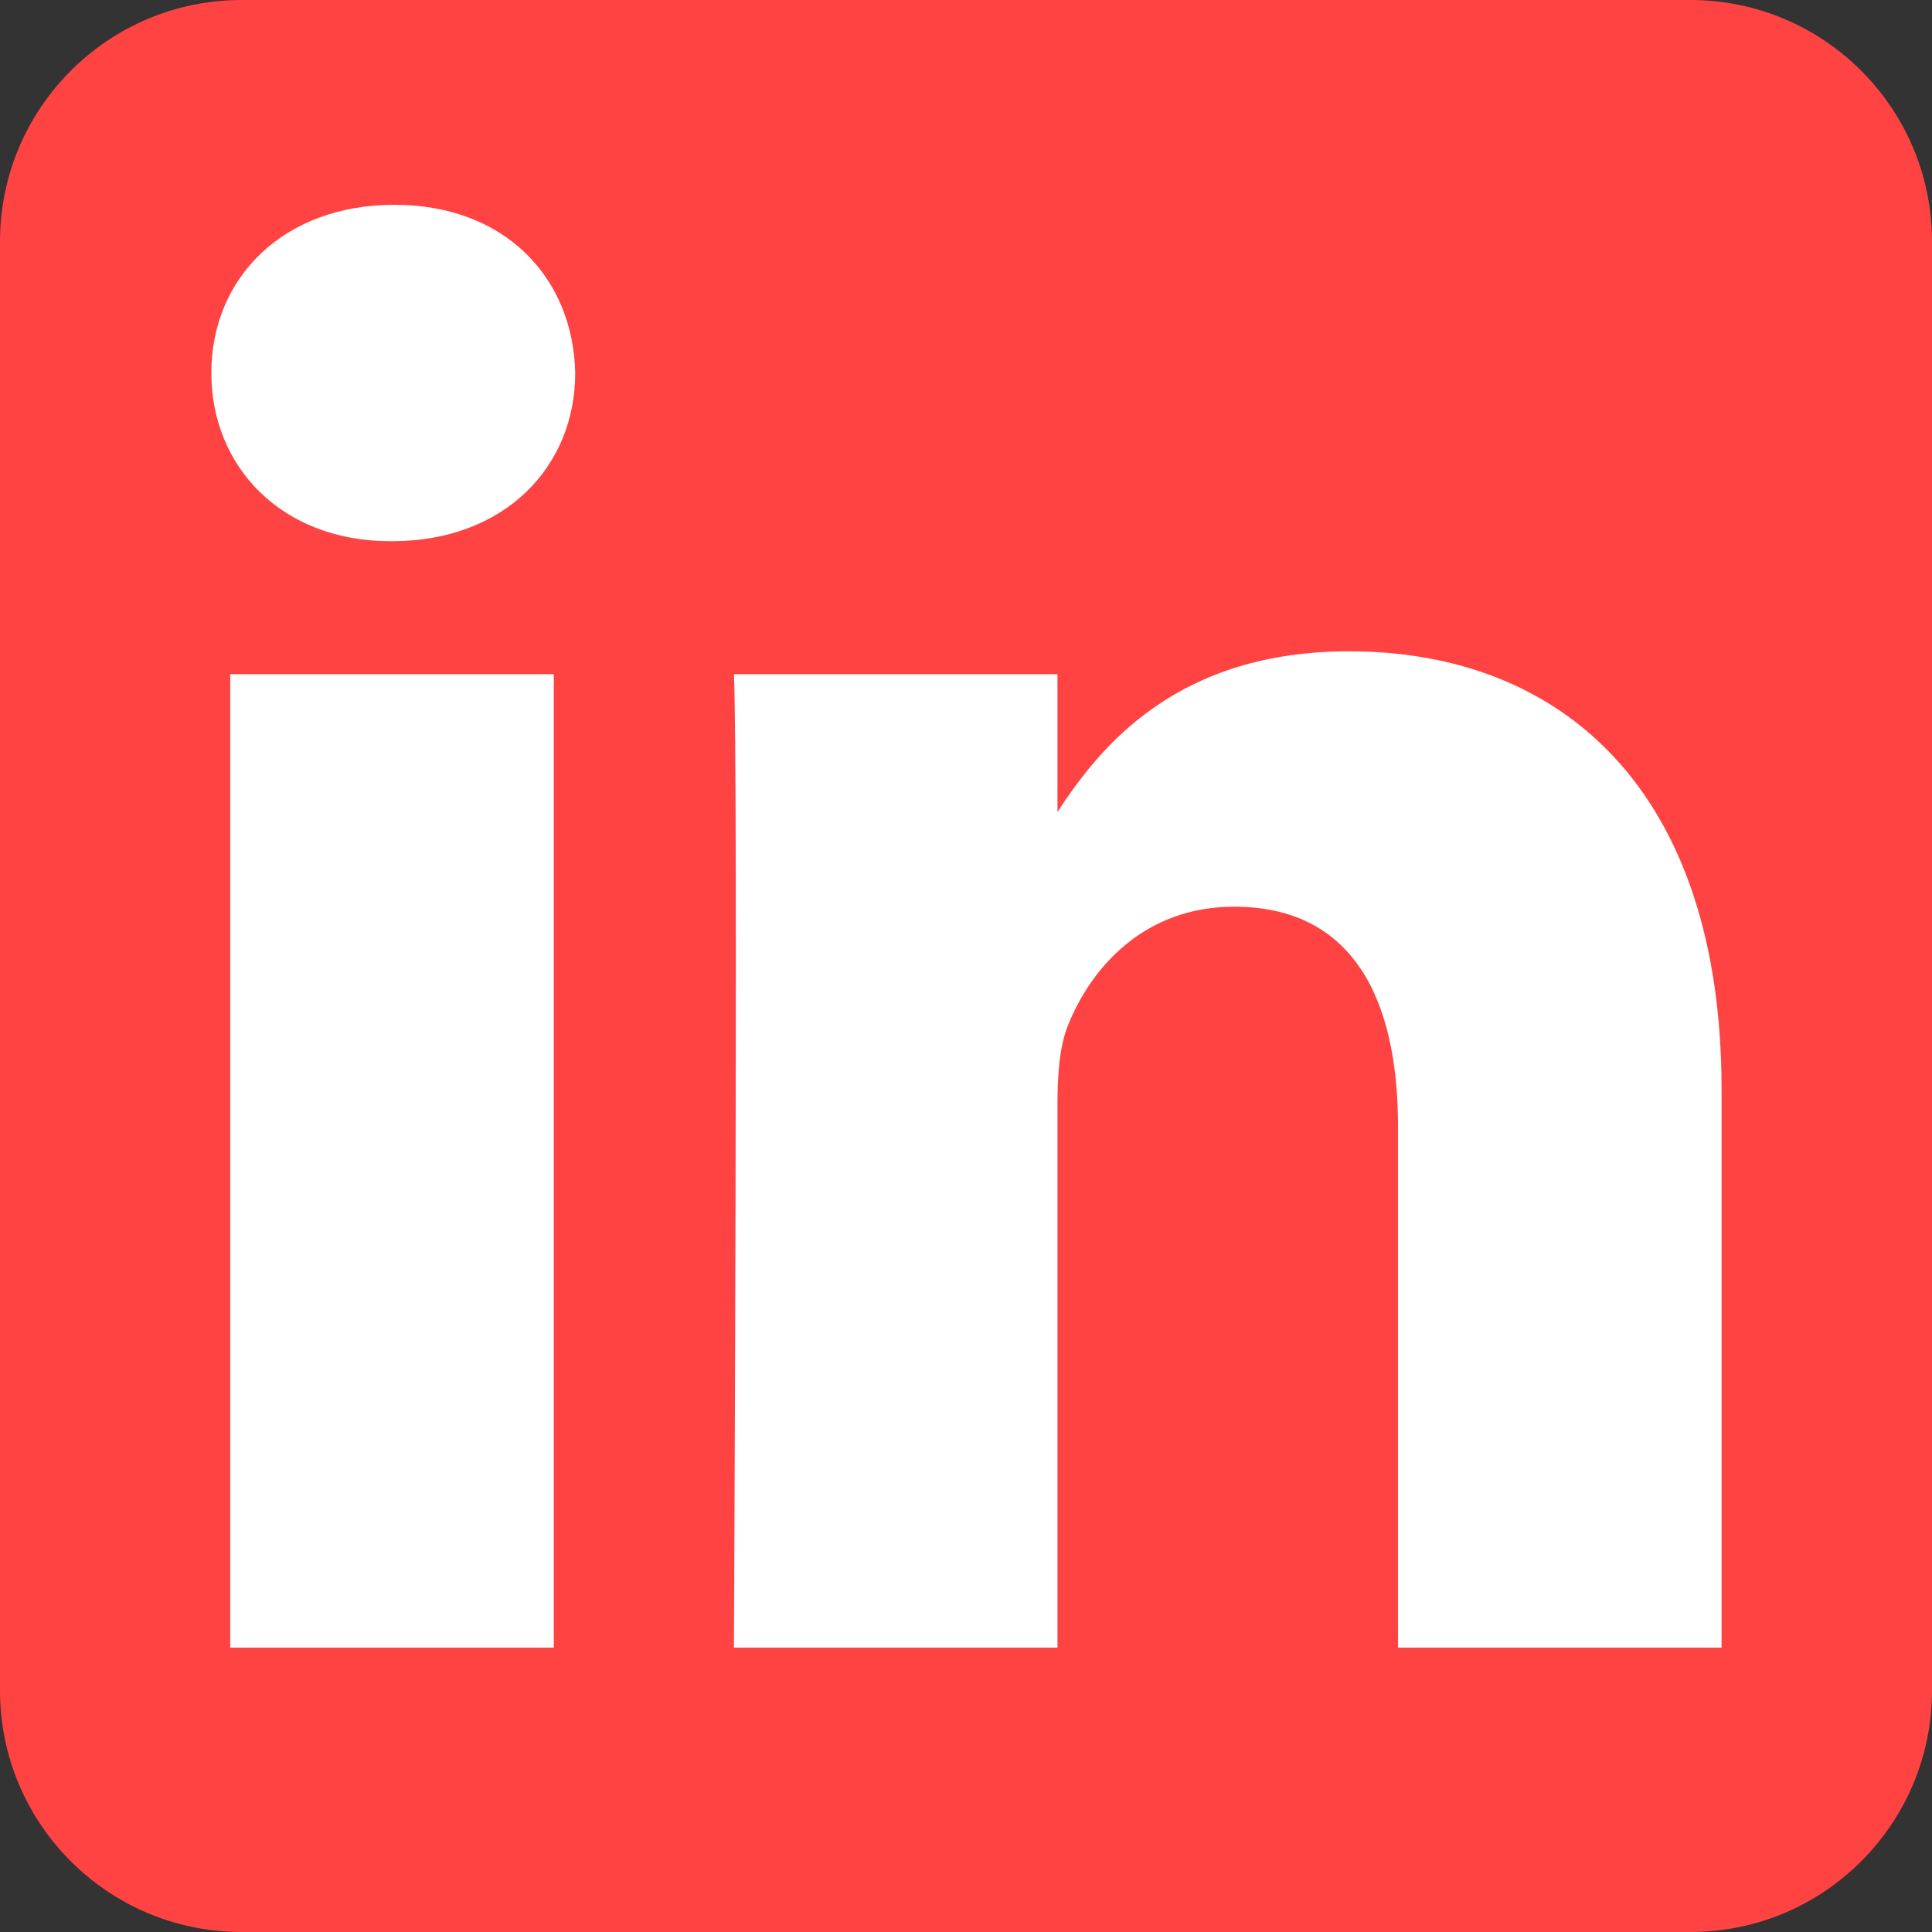
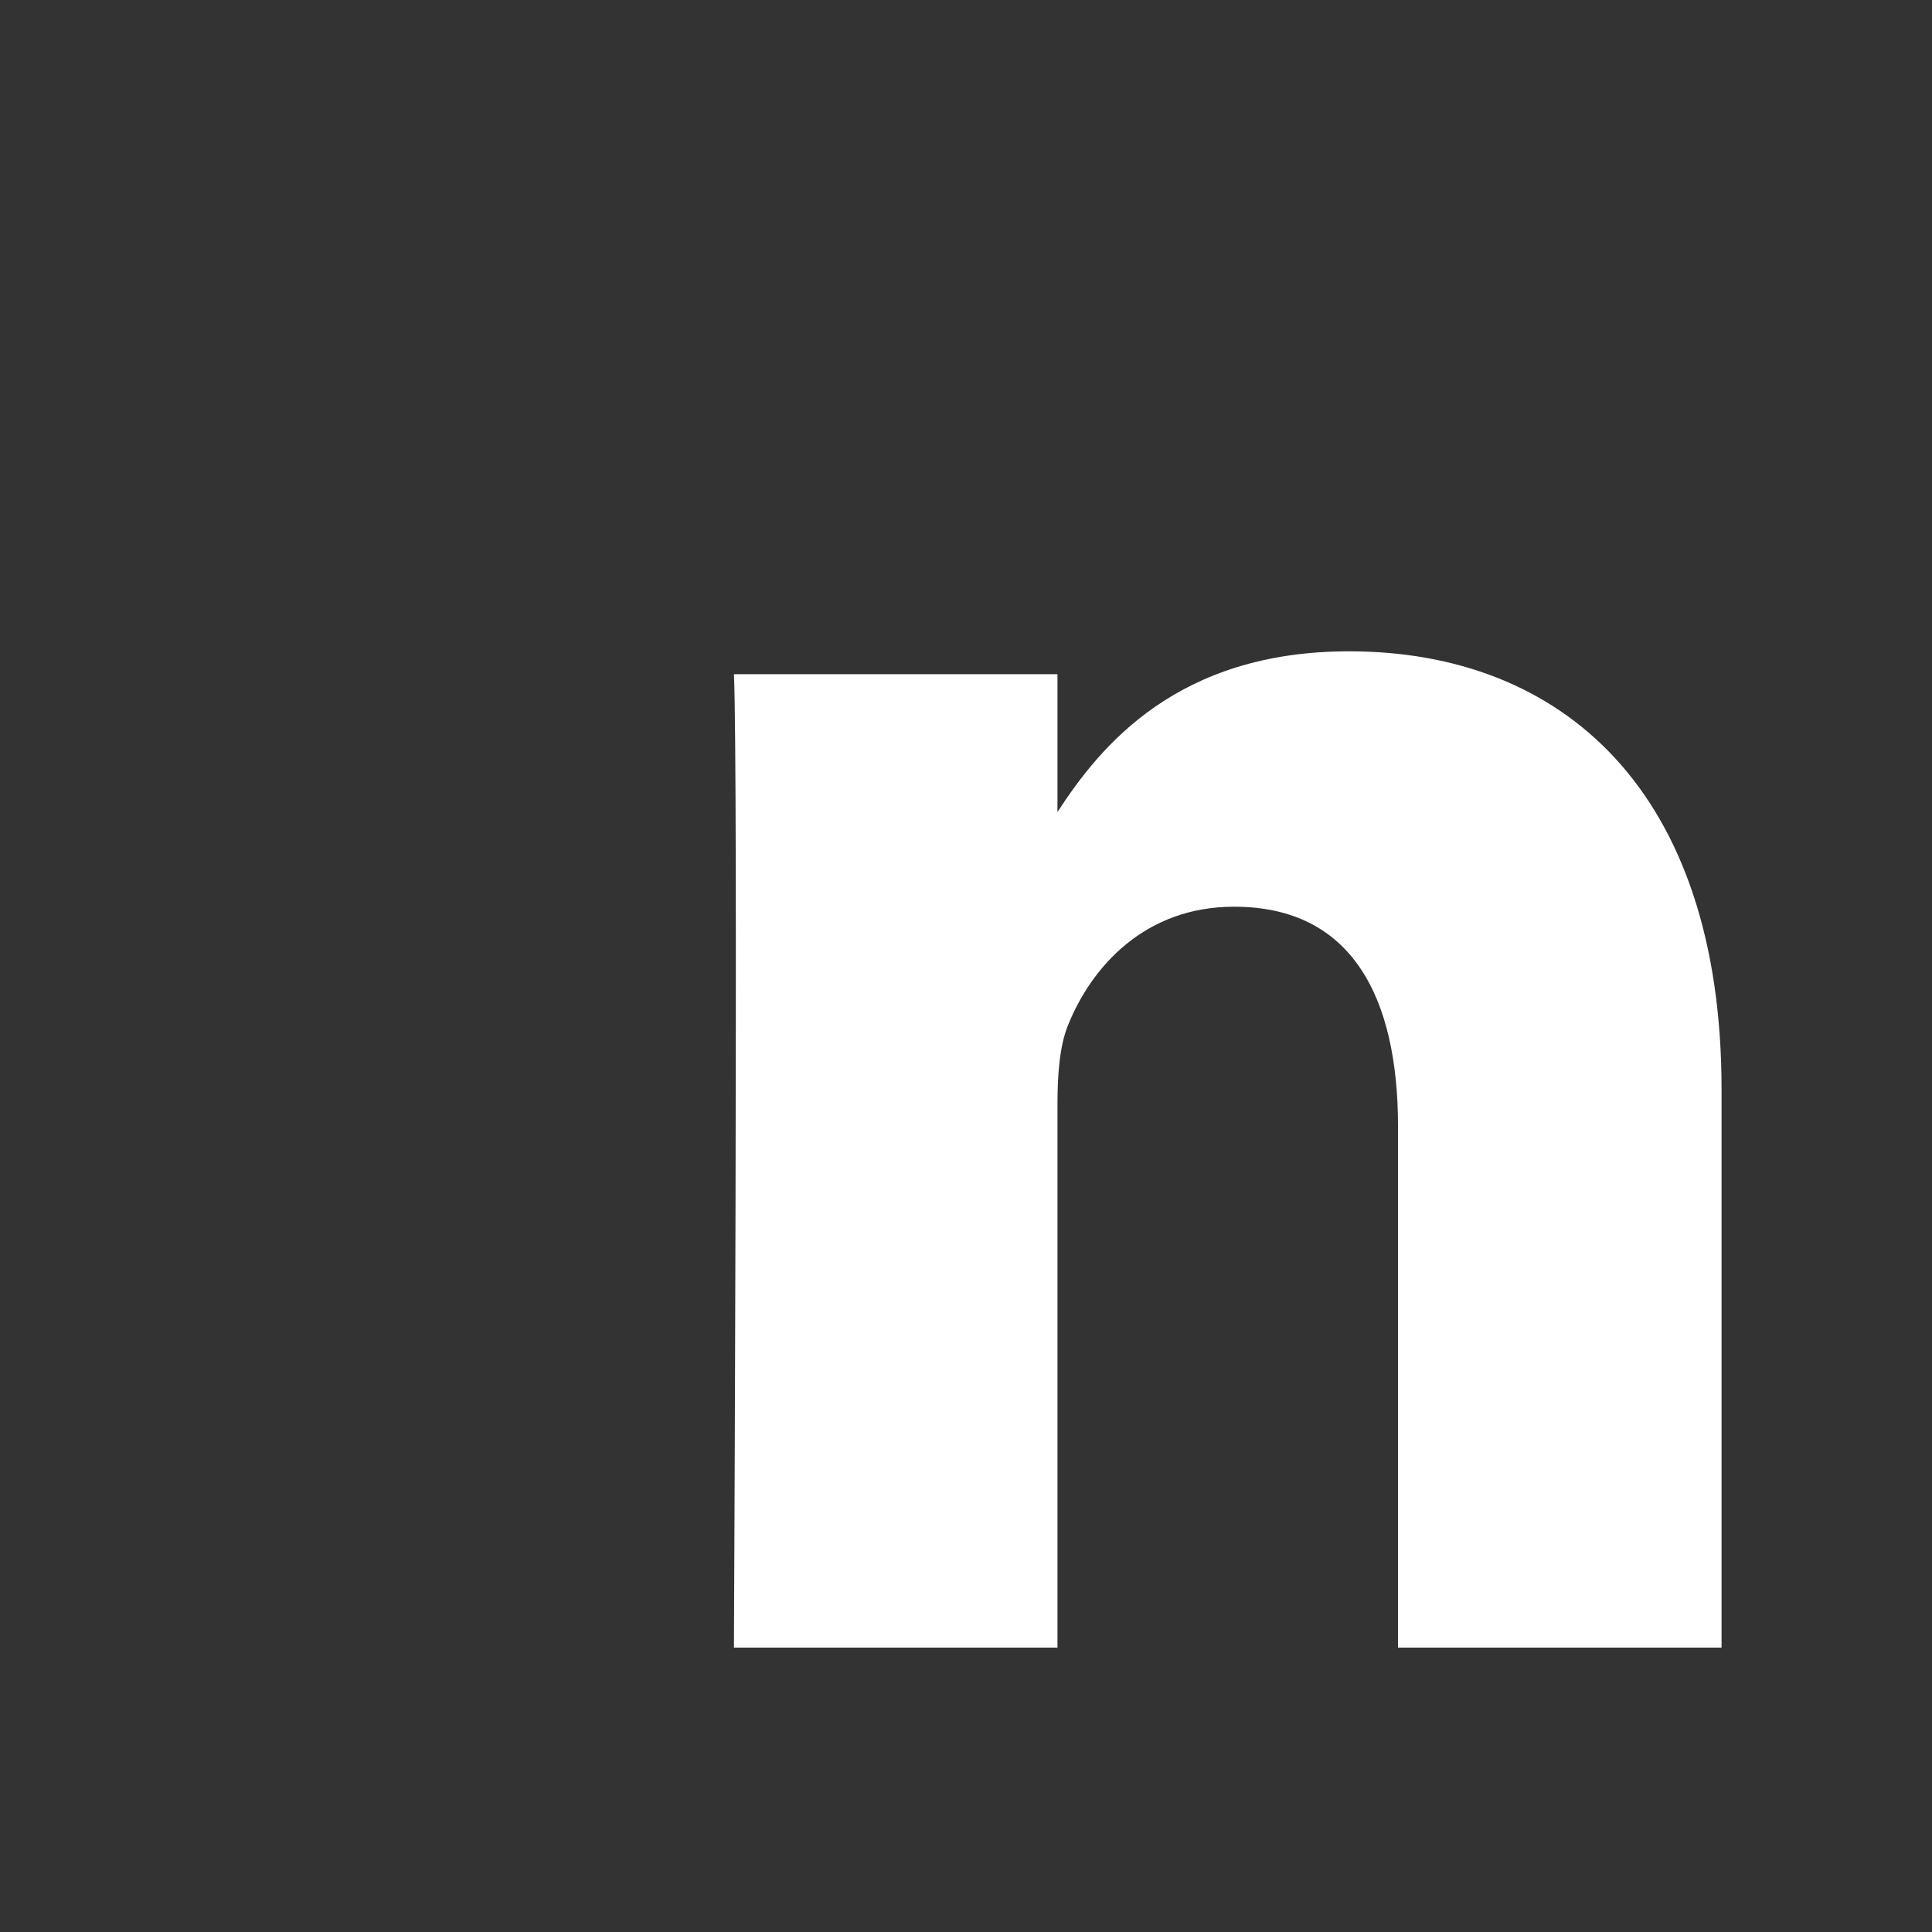
<svg xmlns="http://www.w3.org/2000/svg" width="26" height="26" viewBox="0 0 26 26" fill="none">
  <rect x="0" y="0" width="26" height="26" fill="#333333" stroke="none" />
-   <path fill-rule="evenodd" clip-rule="evenodd" d="M26 3.25C26 1.456 24.544 0 22.75 0H3.25C1.456 0 0 1.456 0 3.25V22.75C0 24.544 1.456 26 3.25 26H22.75C24.544 26 26 24.544 26 22.75V3.25Z" fill="#ff4343" />
-   <path d="M7.453 9.073H3.098V22.173H7.453V9.073Z" fill="white" />
-   <path d="M5.307 2.756C3.817 2.756 2.844 3.736 2.844 5.02C2.844 6.277 3.788 7.283 5.25 7.283H5.278C6.796 7.283 7.741 6.277 7.741 5.02C7.713 3.736 6.796 2.756 5.307 2.756Z" fill="white" />
  <path d="M18.155 8.765C15.845 8.765 14.81 10.036 14.231 10.928V9.073H9.877C9.935 10.302 9.877 22.173 9.877 22.173H14.231V14.857C14.231 14.465 14.259 14.074 14.374 13.794C14.689 13.012 15.405 12.202 16.608 12.202C18.183 12.202 18.814 13.404 18.814 15.164V22.173H23.168V14.661C23.168 10.637 21.02 8.765 18.155 8.765Z" fill="white" />
</svg>